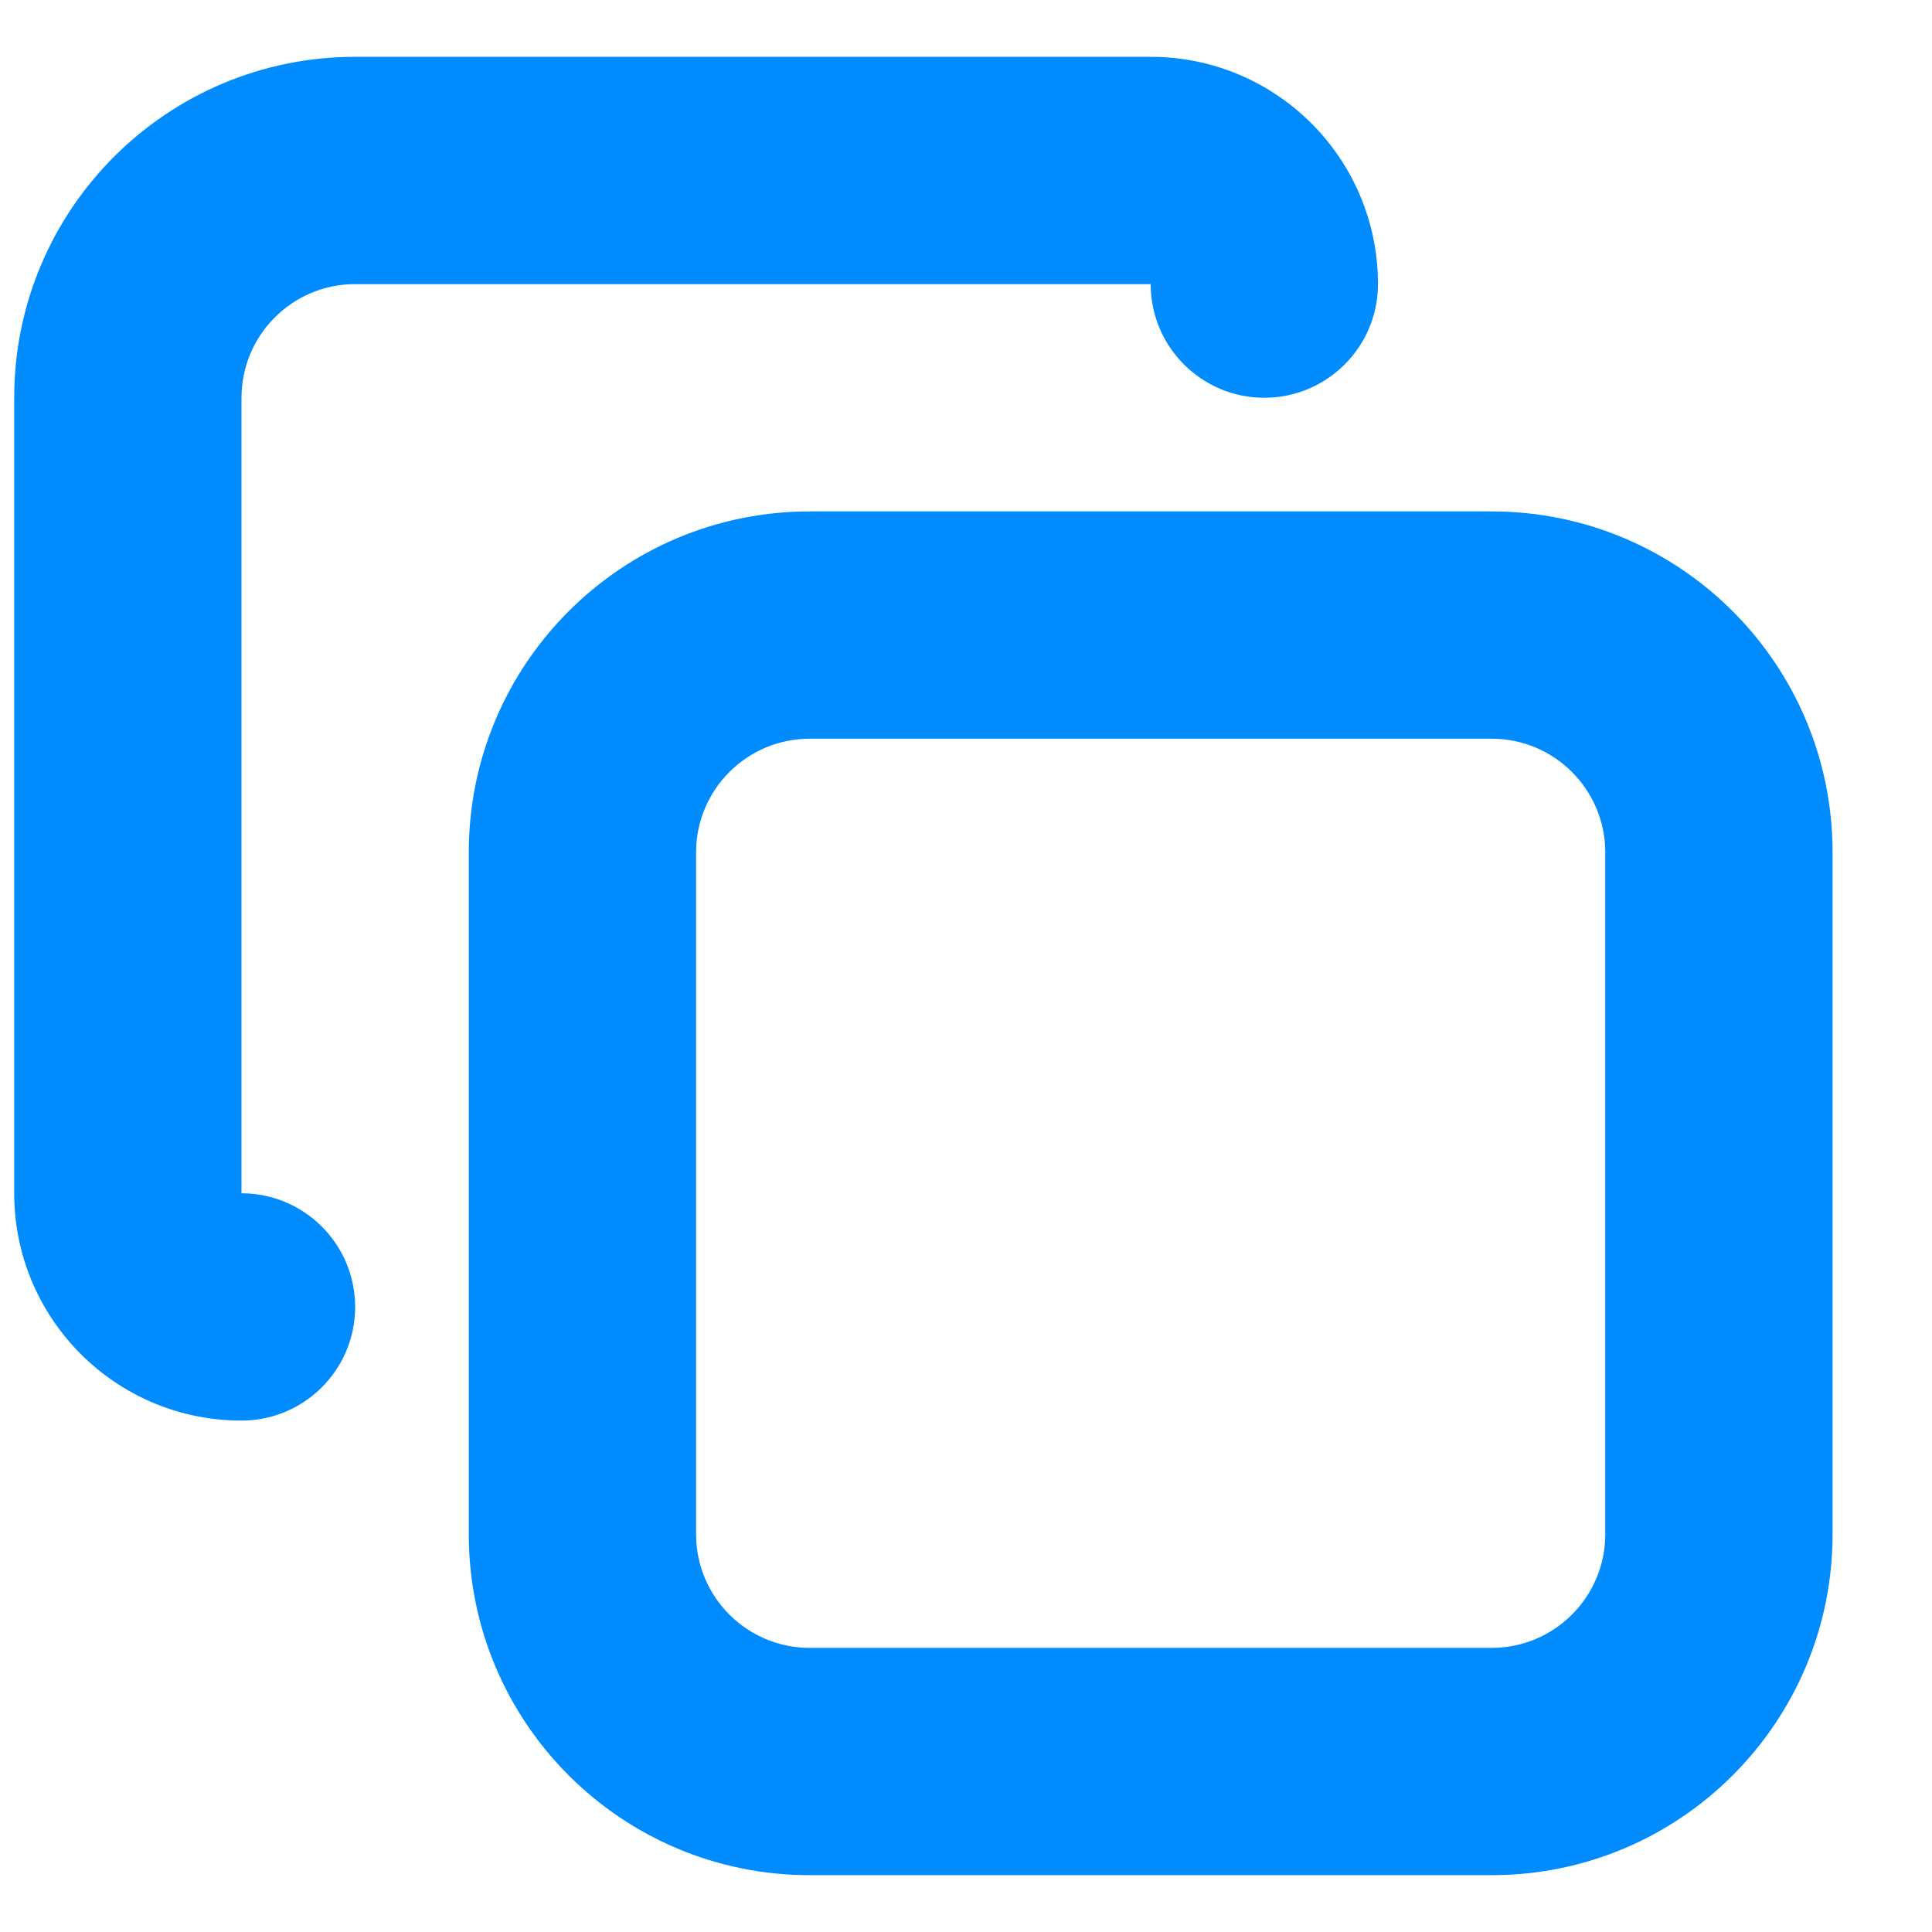
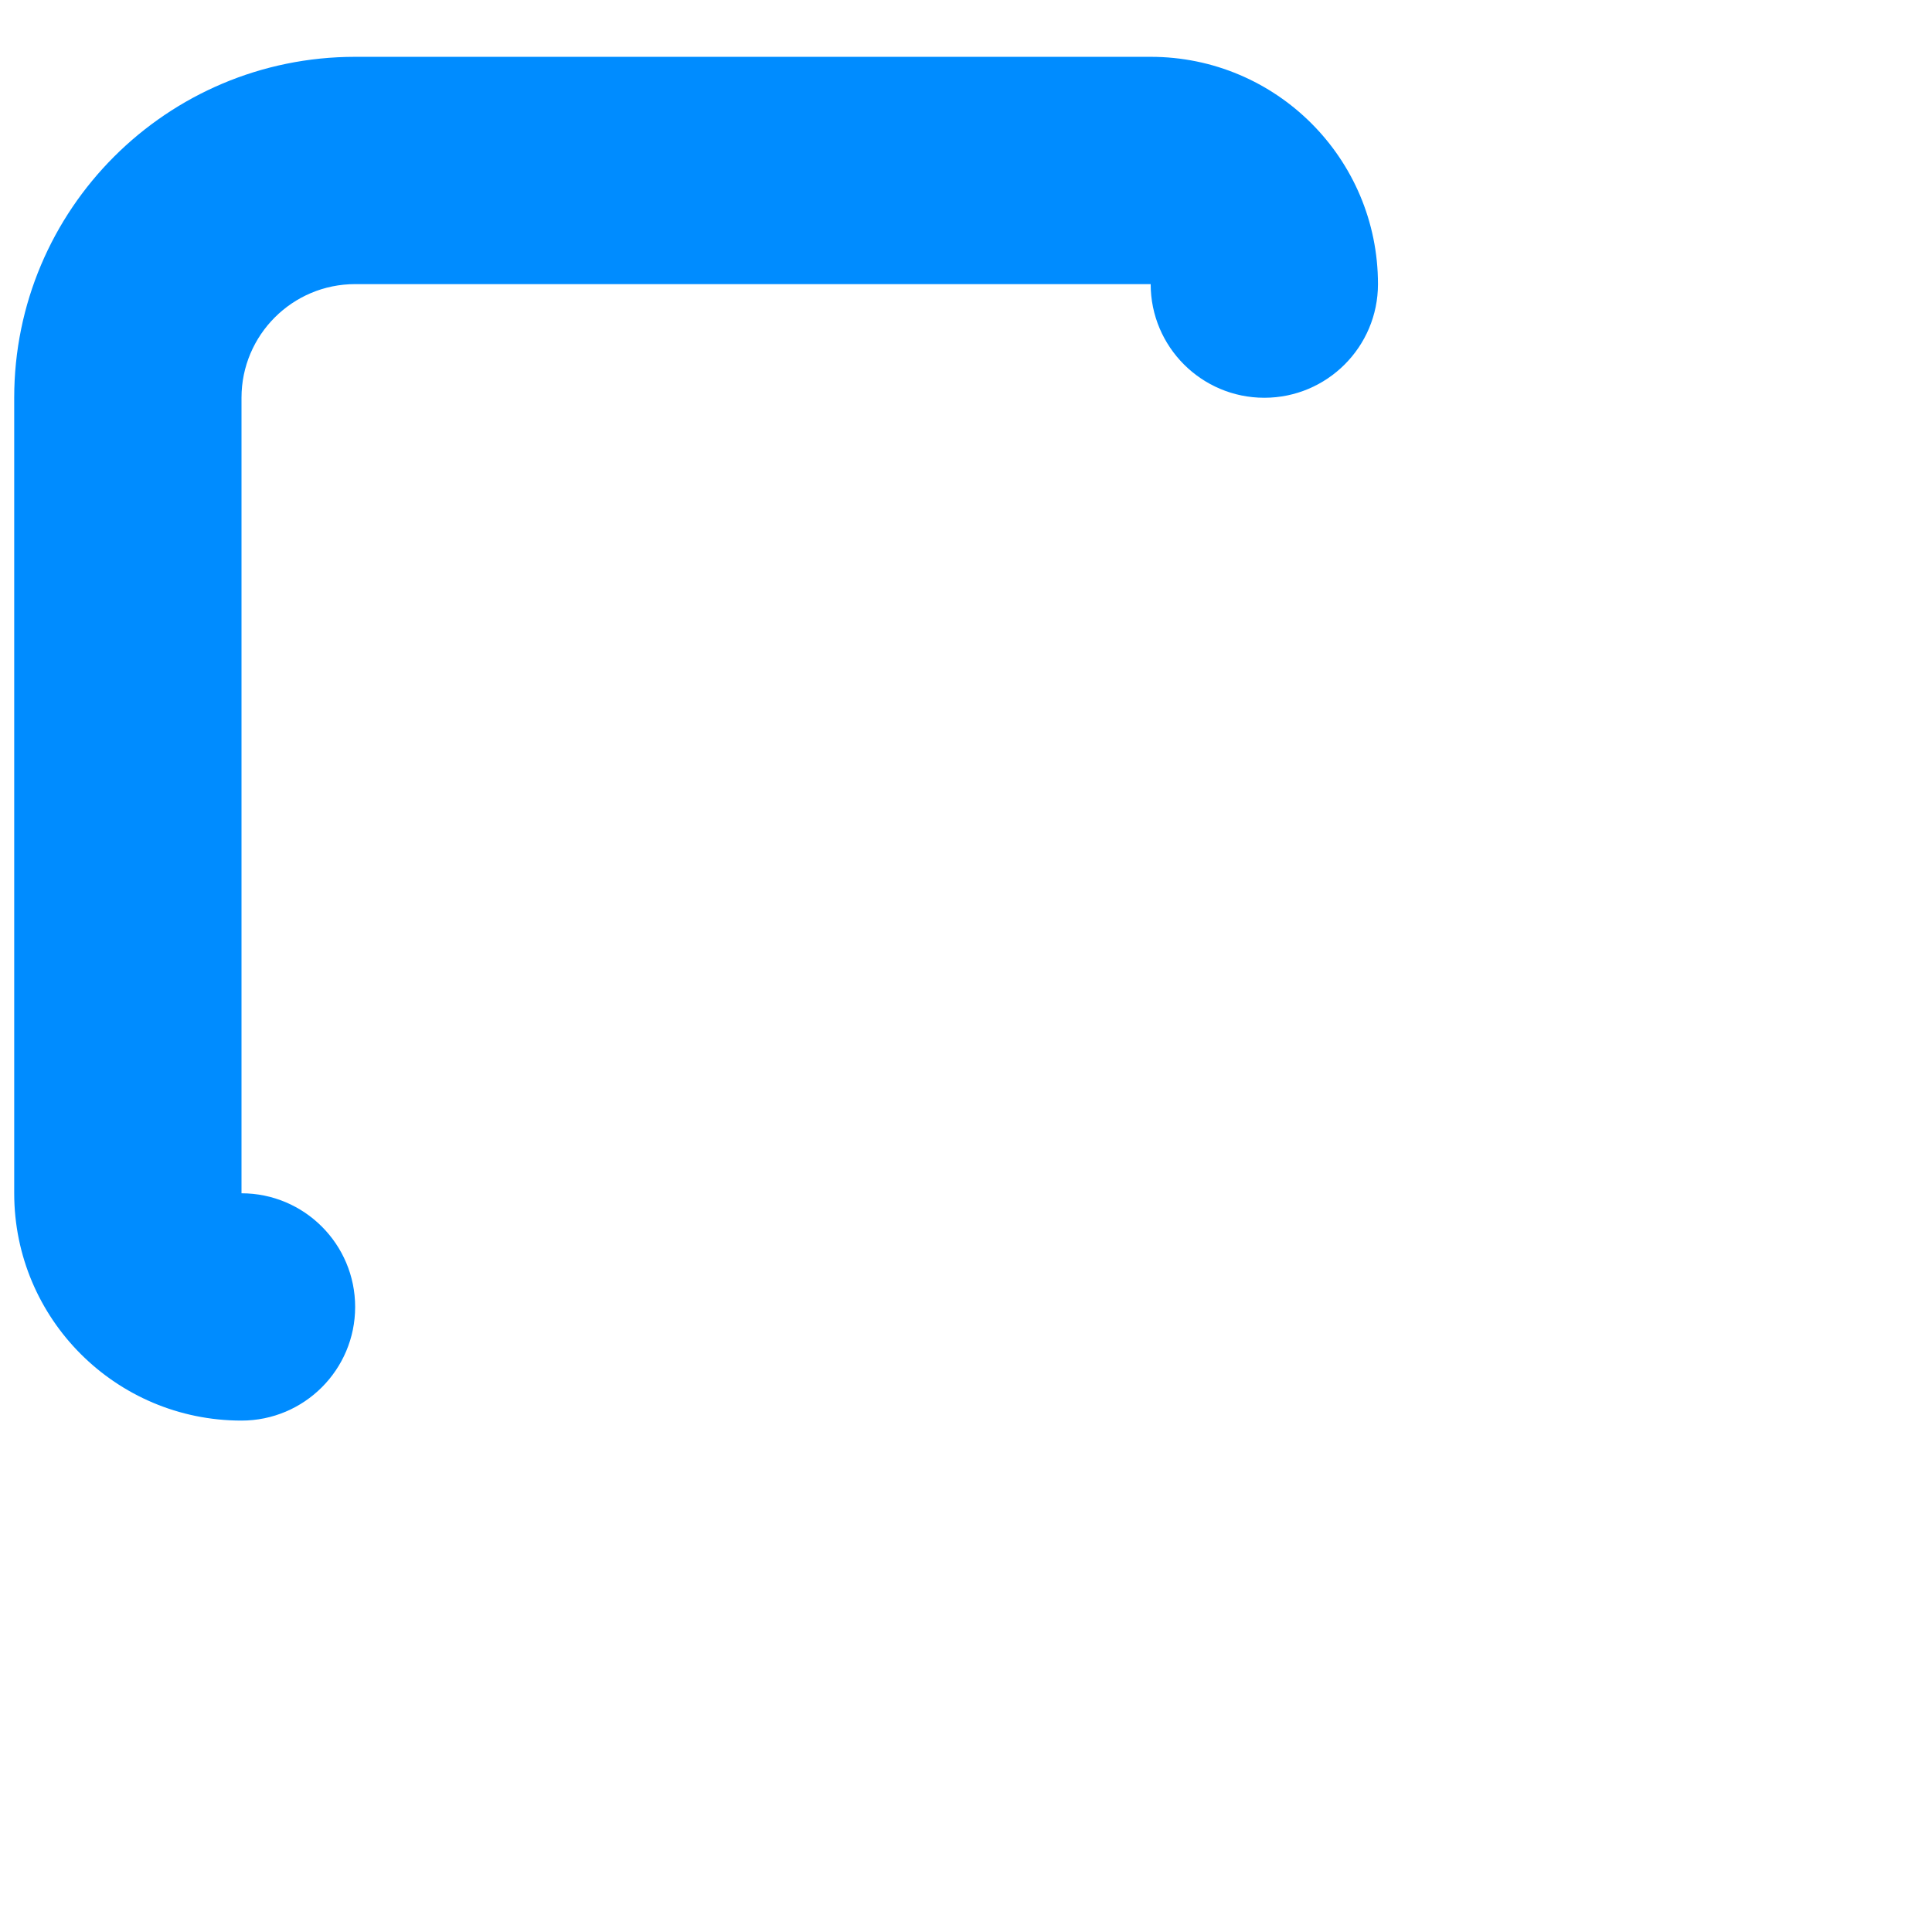
<svg xmlns="http://www.w3.org/2000/svg" width="17" height="17" viewBox="0 0 17 17" fill="none">
  <path d="M3.125 0.5C1.468 0.5 0.125 1.843 0.125 3.5V10.5C0.125 11.605 1.02 12.5 2.125 12.5C2.677 12.5 3.125 12.052 3.125 11.5C3.125 10.948 2.677 10.5 2.125 10.5V3.5C2.125 2.948 2.573 2.5 3.125 2.5H10.125C10.125 3.052 10.573 3.5 11.125 3.5C11.677 3.5 12.125 3.052 12.125 2.5C12.125 1.395 11.23 0.5 10.125 0.5H3.125Z" fill="#008CFF" />
-   <path fill-rule="evenodd" clip-rule="evenodd" d="M7.125 4.5C5.468 4.5 4.125 5.843 4.125 7.5V13.5C4.125 15.157 5.468 16.5 7.125 16.5H13.125C14.782 16.5 16.125 15.157 16.125 13.5V7.5C16.125 5.843 14.782 4.5 13.125 4.5H7.125ZM6.125 7.5C6.125 6.948 6.573 6.5 7.125 6.5H13.125C13.677 6.5 14.125 6.948 14.125 7.5V13.5C14.125 14.052 13.677 14.5 13.125 14.5H7.125C6.573 14.5 6.125 14.052 6.125 13.5V7.5Z" fill="#008CFF" />
</svg>